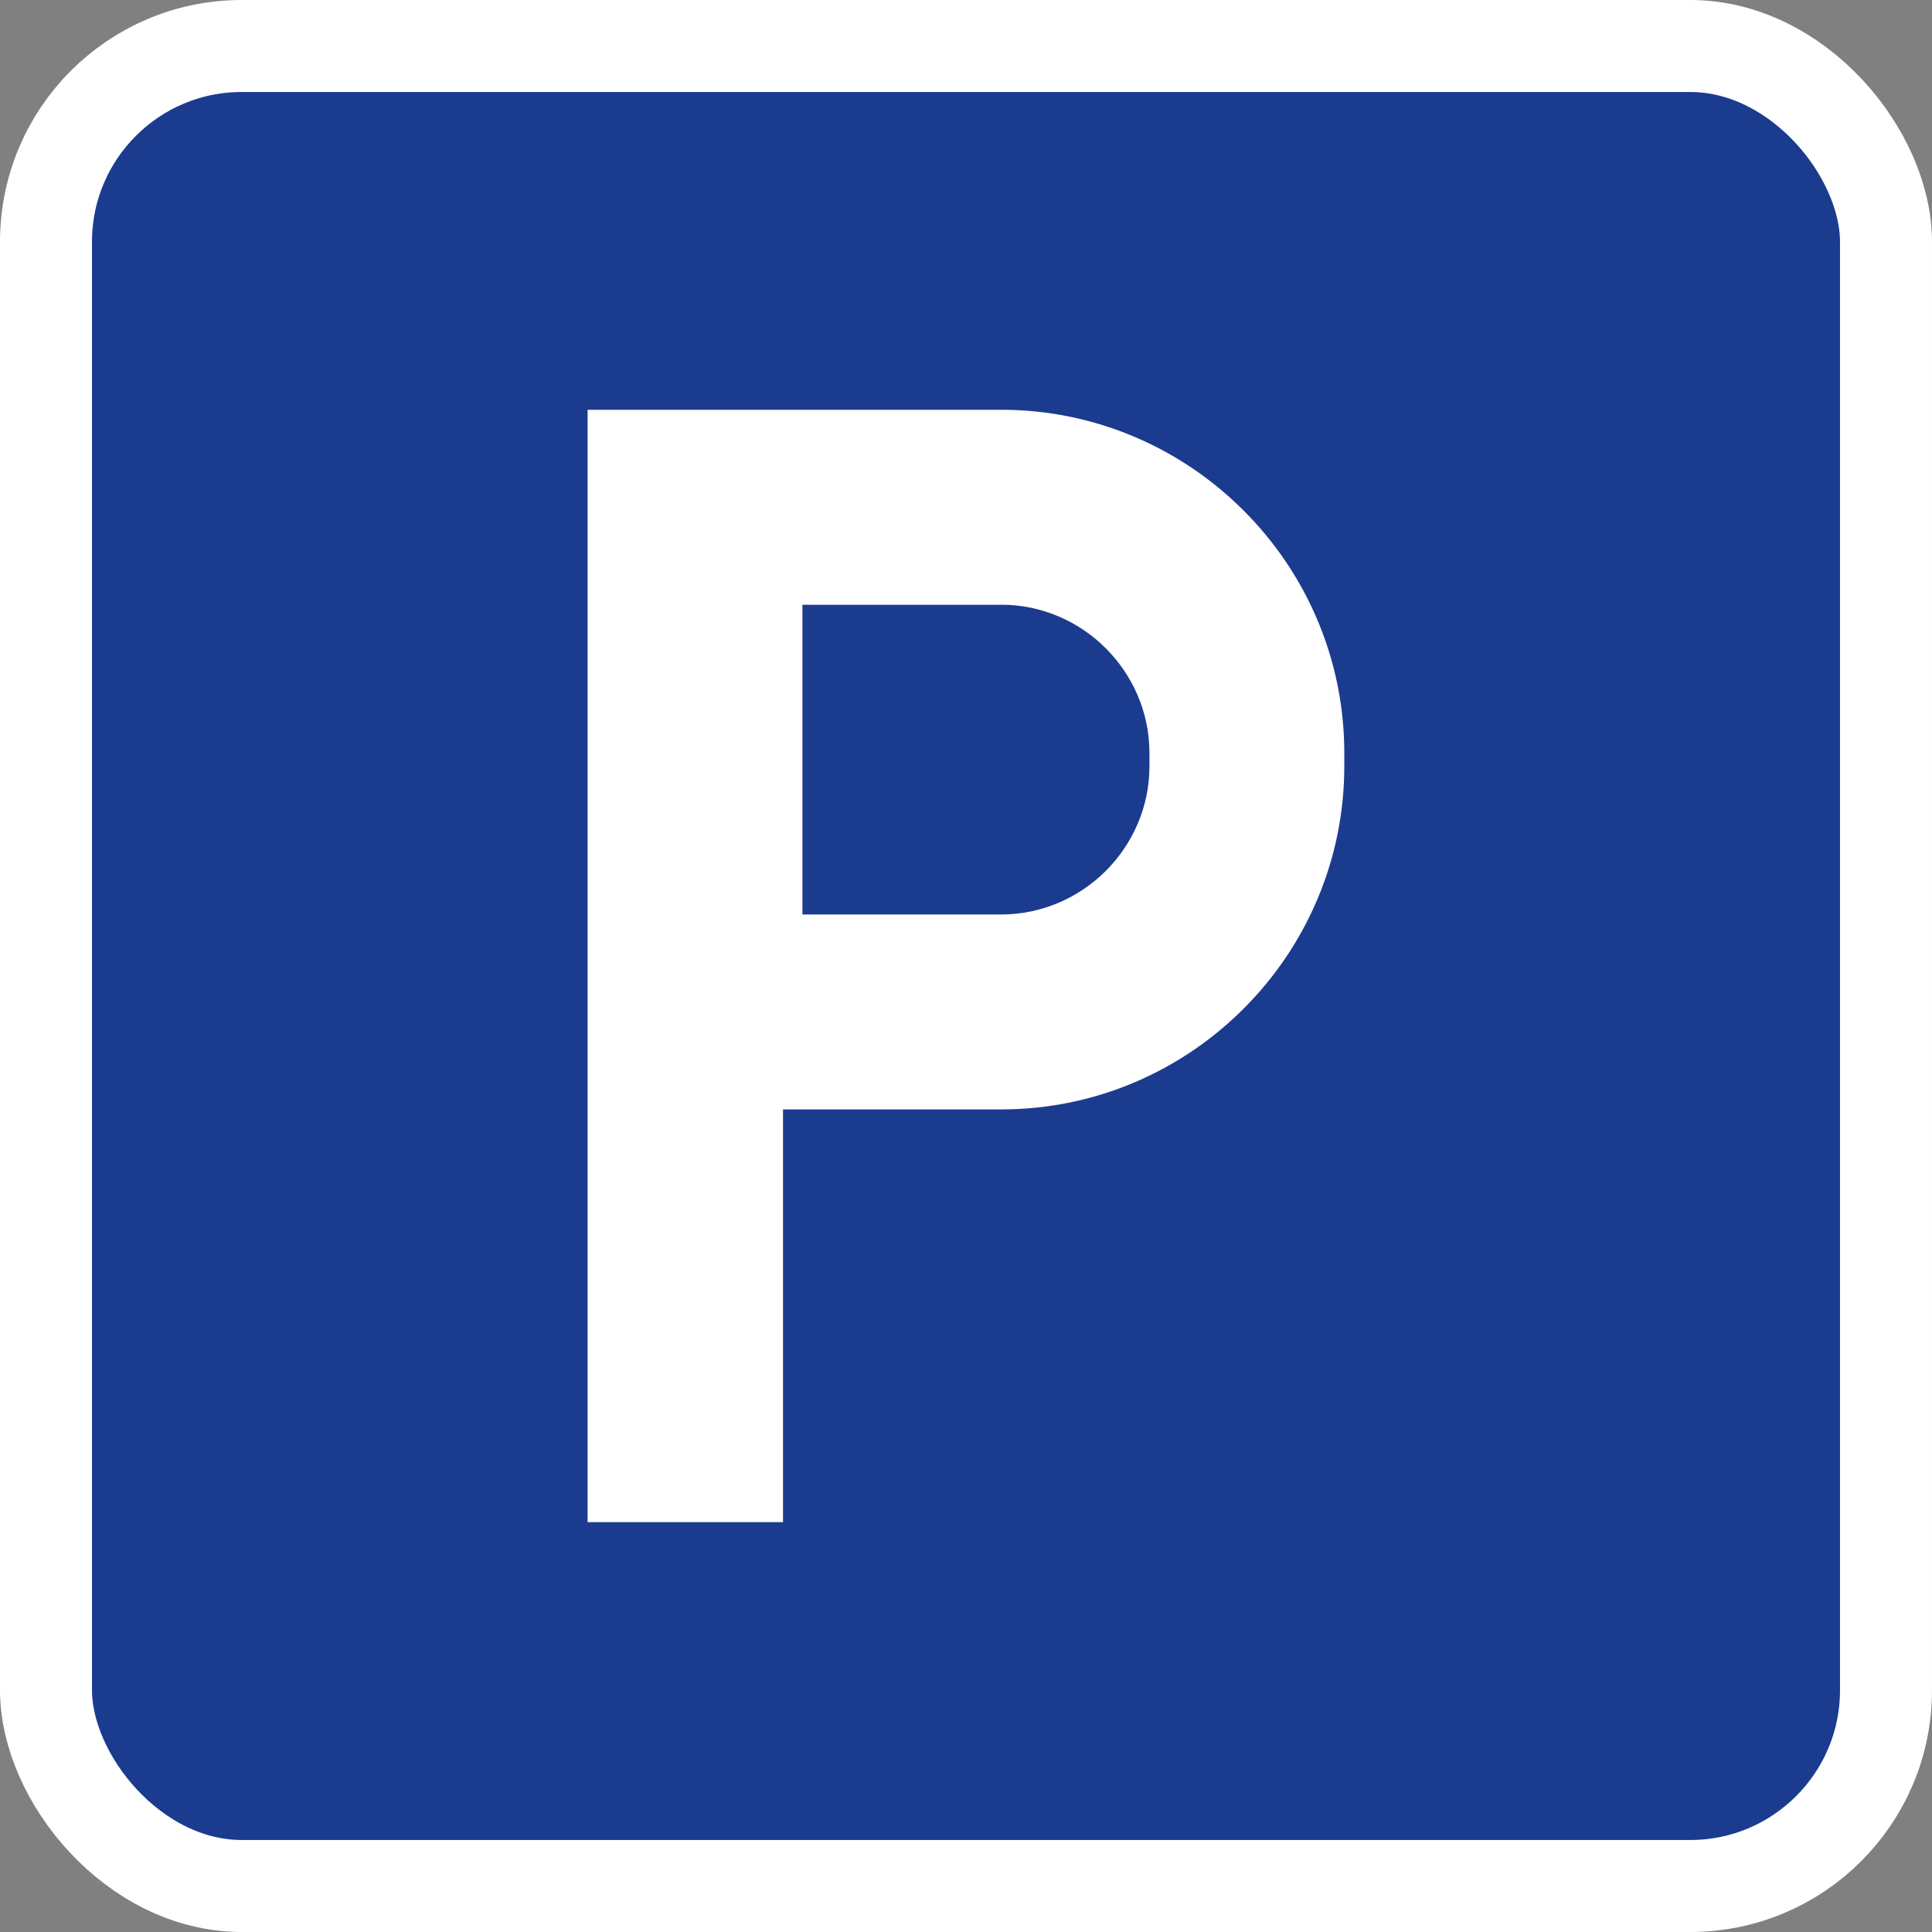
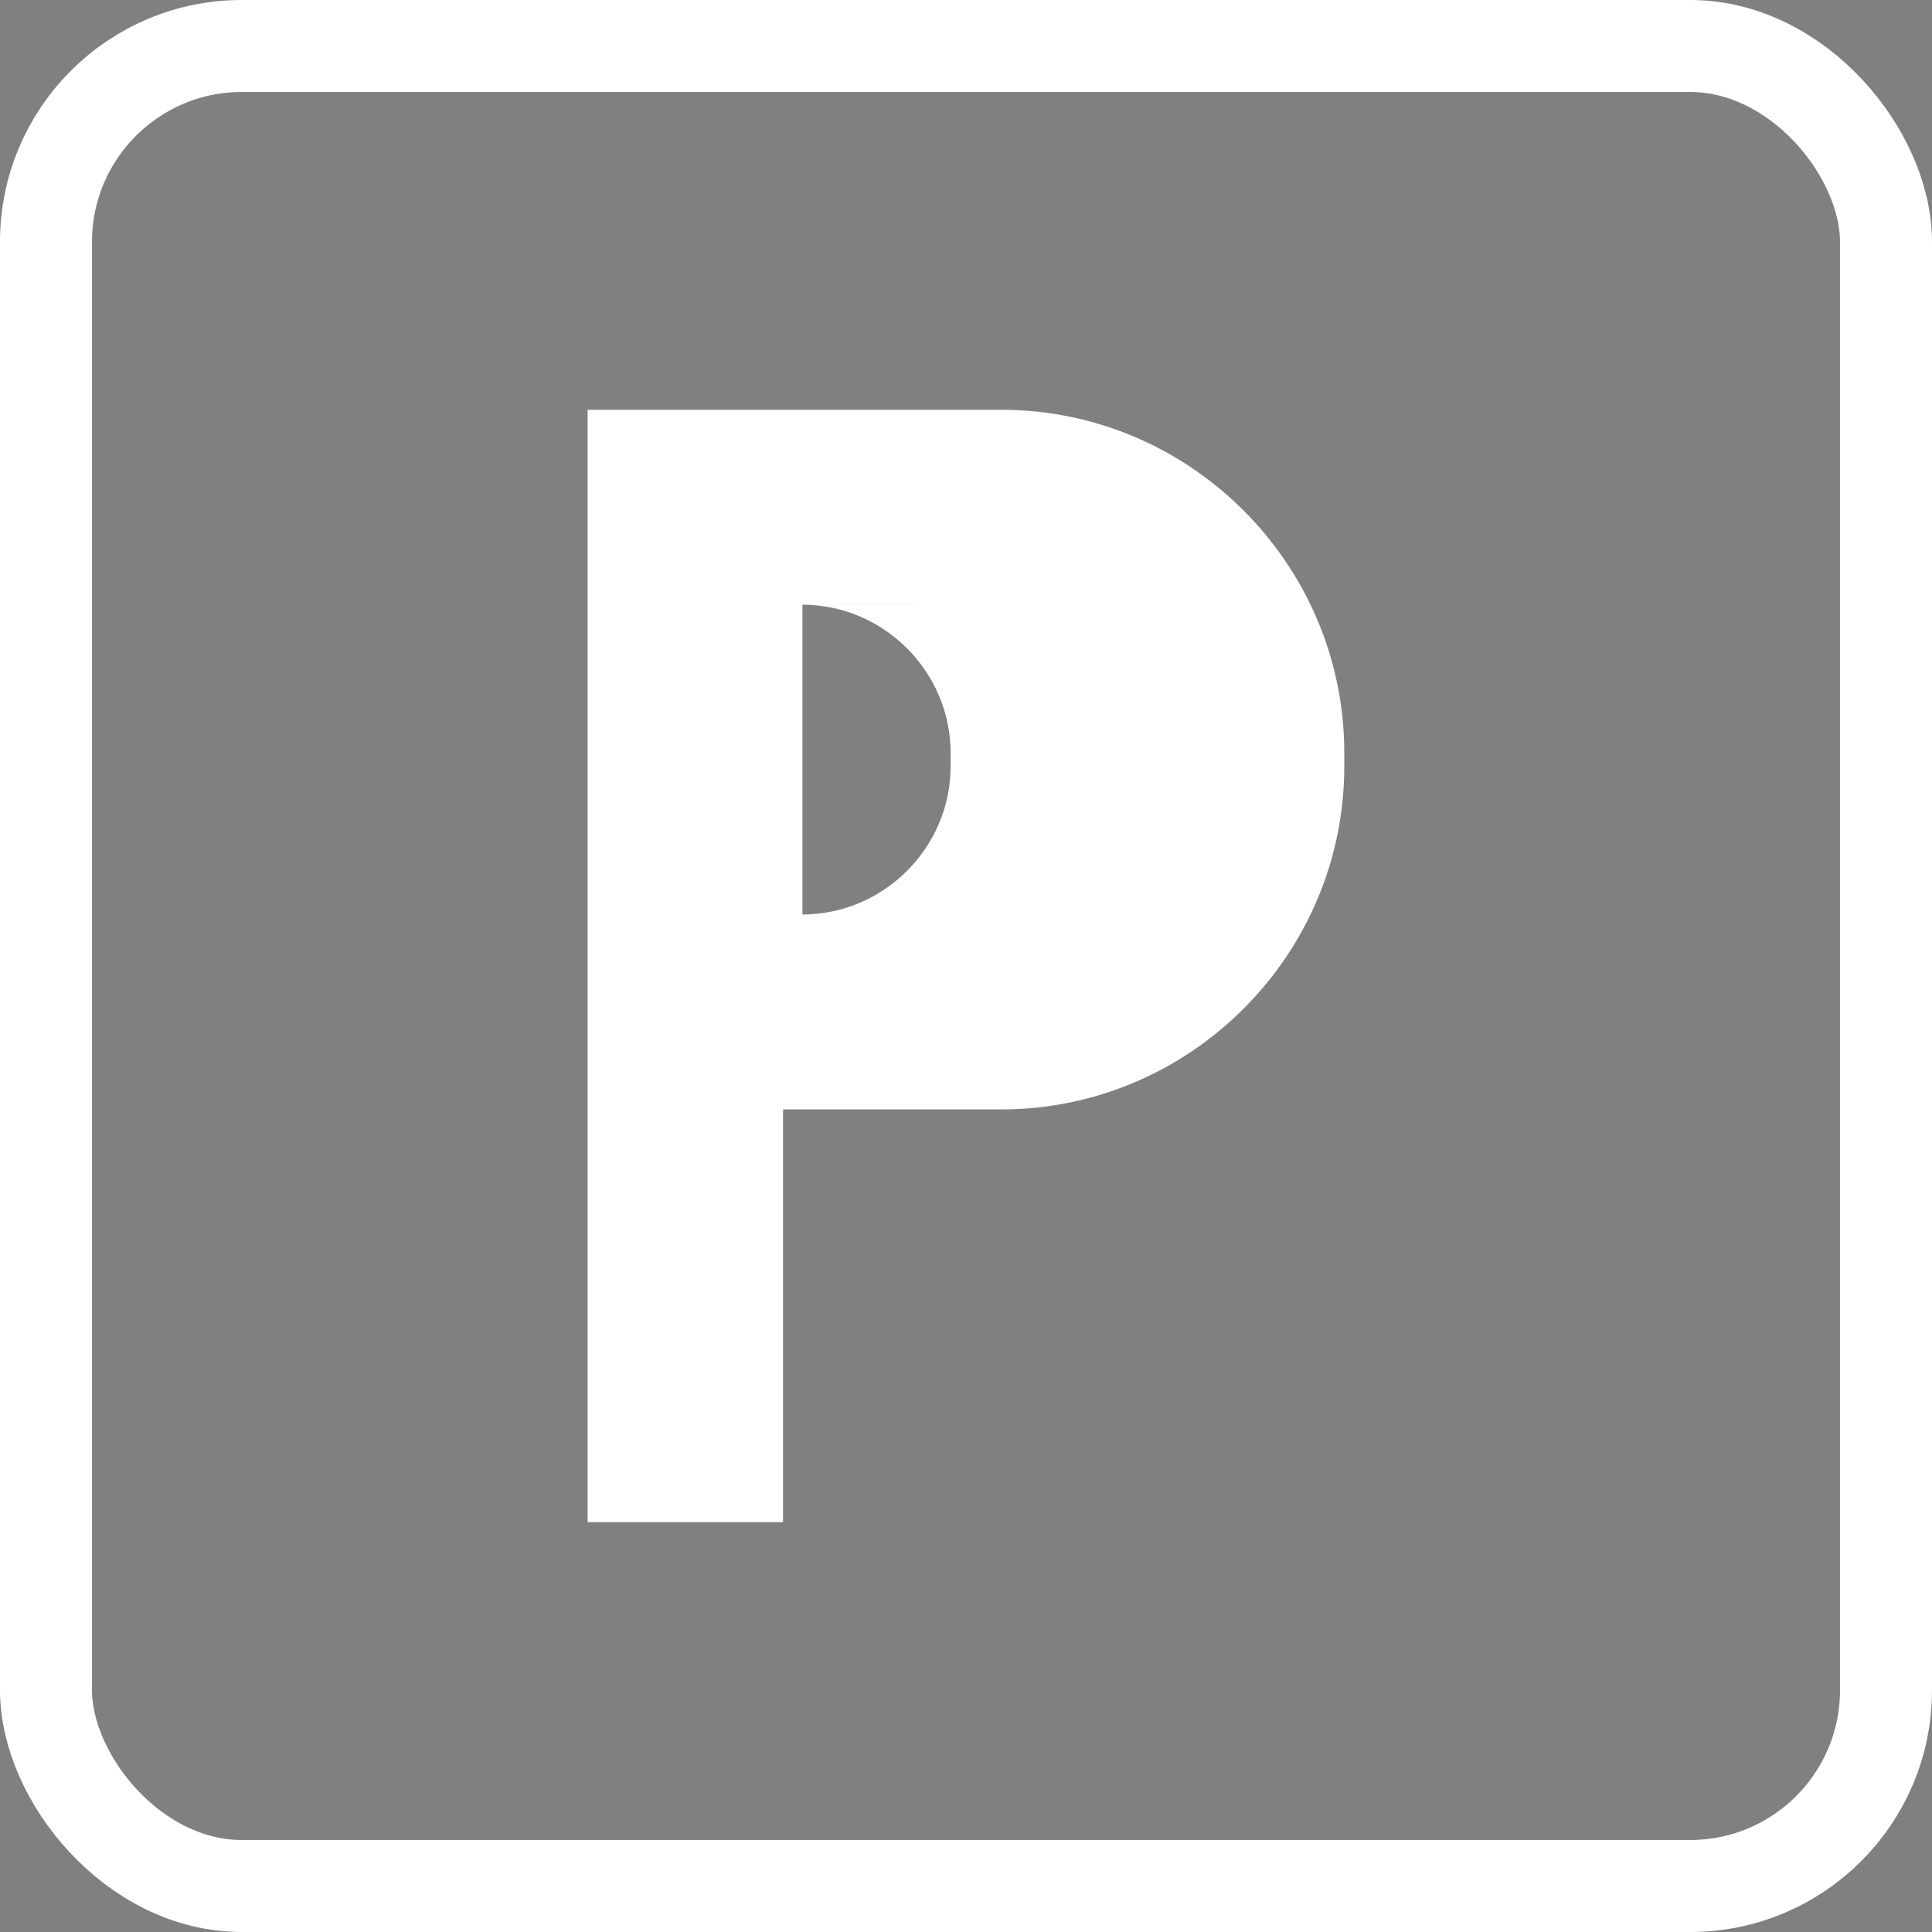
<svg xmlns="http://www.w3.org/2000/svg" id="b" data-name="Layer 2" viewBox="0 0 210 210">
  <rect x="0" y="0" width="210" height="210" fill="#808080" stroke="none" />
  <g id="c" data-name="HEAD FOOT">
    <g>
-       <rect x="5" y="5" width="200" height="200" rx="20" ry="20" fill="#1b3b8e" />
      <rect x="5" y="5" width="200" height="200" rx="21.28" ry="21.28" fill="none" stroke="#fff" stroke-miterlimit="10" stroke-width="10" />
-       <path d="M108.83,65.74h-21.61v33.66h21.61c4.42,0,8.44-1.82,11.37-4.74,2.92-2.92,4.74-6.95,4.74-11.37v-1.45c0-4.42-1.82-8.44-4.74-11.37-2.92-2.92-6.95-4.74-11.37-4.74M63.87,44.54h44.95c10.27,0,19.6,4.19,26.35,10.95,6.76,6.75,10.95,16.08,10.95,26.35v1.45c0,10.27-4.19,19.6-10.95,26.35-6.75,6.76-16.08,10.95-26.35,10.95h-23.71v44.86h-21.24V44.54Z" fill="#fff" fill-rule="evenodd" />
+       <path d="M108.83,65.74h-21.61v33.66c4.42,0,8.44-1.82,11.37-4.74,2.92-2.92,4.74-6.95,4.74-11.37v-1.45c0-4.42-1.82-8.44-4.74-11.37-2.92-2.92-6.95-4.74-11.37-4.74M63.87,44.54h44.95c10.27,0,19.6,4.19,26.35,10.95,6.76,6.75,10.95,16.08,10.95,26.35v1.45c0,10.27-4.19,19.6-10.95,26.35-6.75,6.76-16.08,10.95-26.35,10.95h-23.71v44.86h-21.24V44.54Z" fill="#fff" fill-rule="evenodd" />
    </g>
  </g>
</svg>